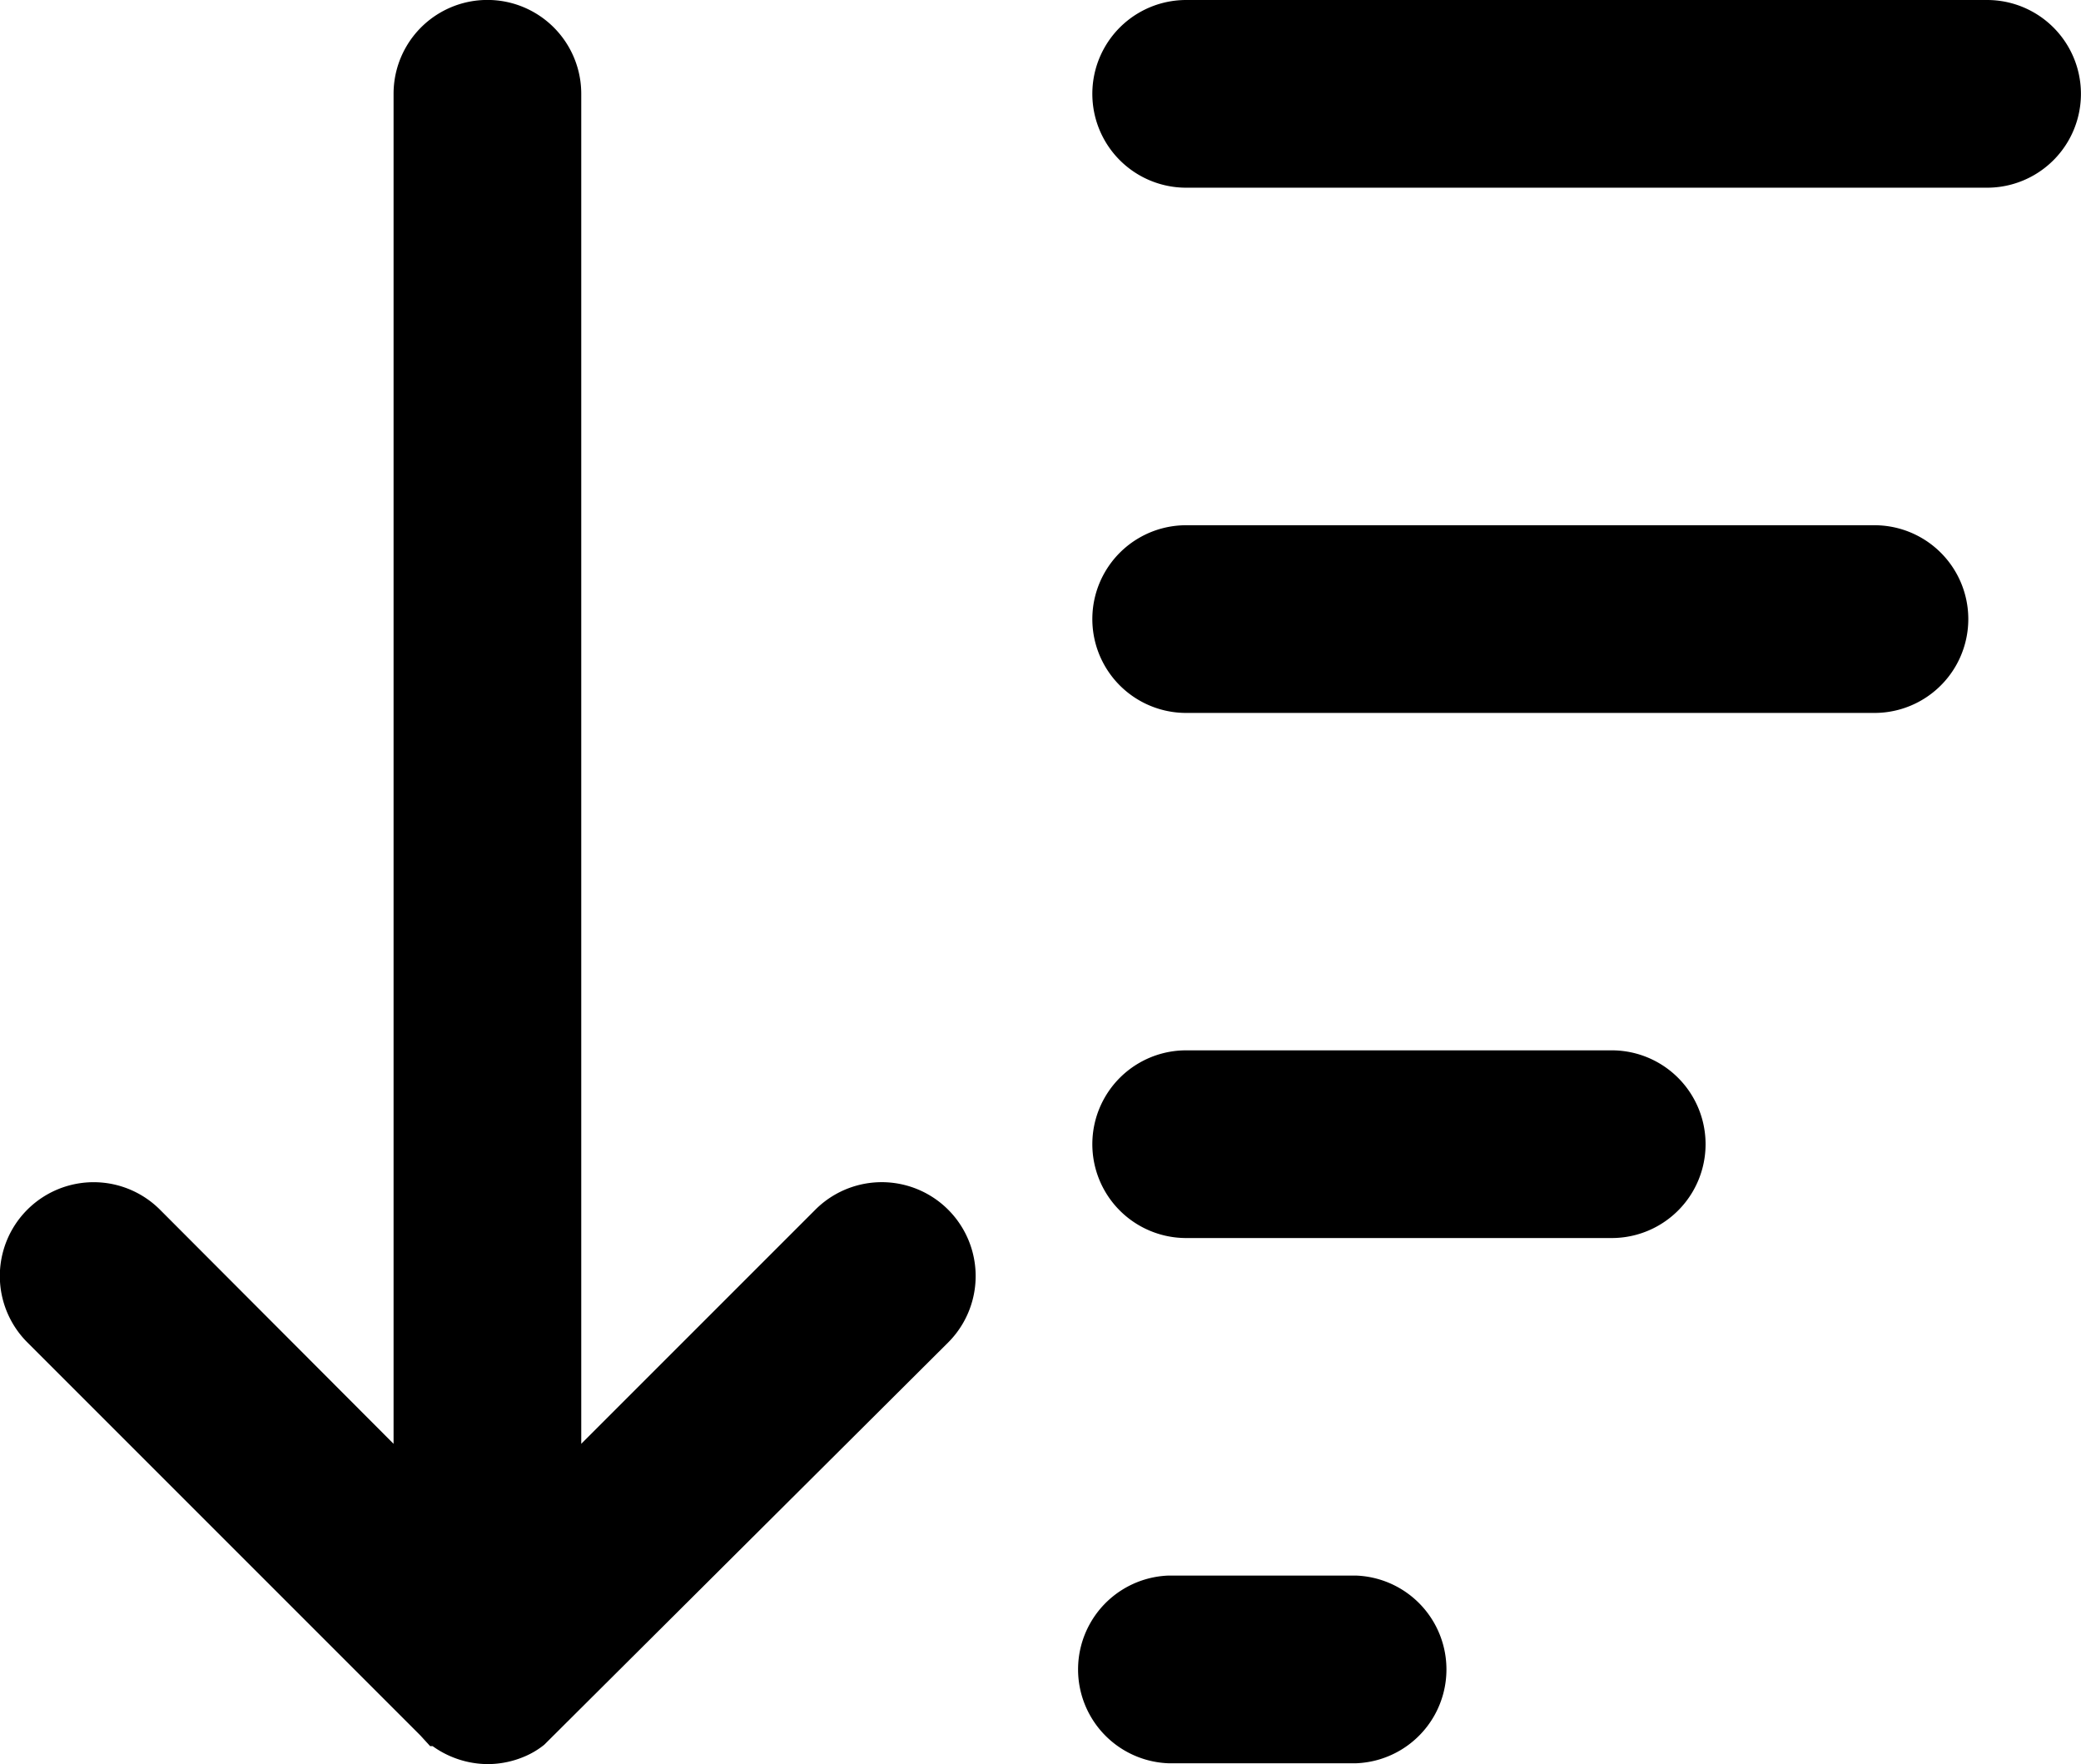
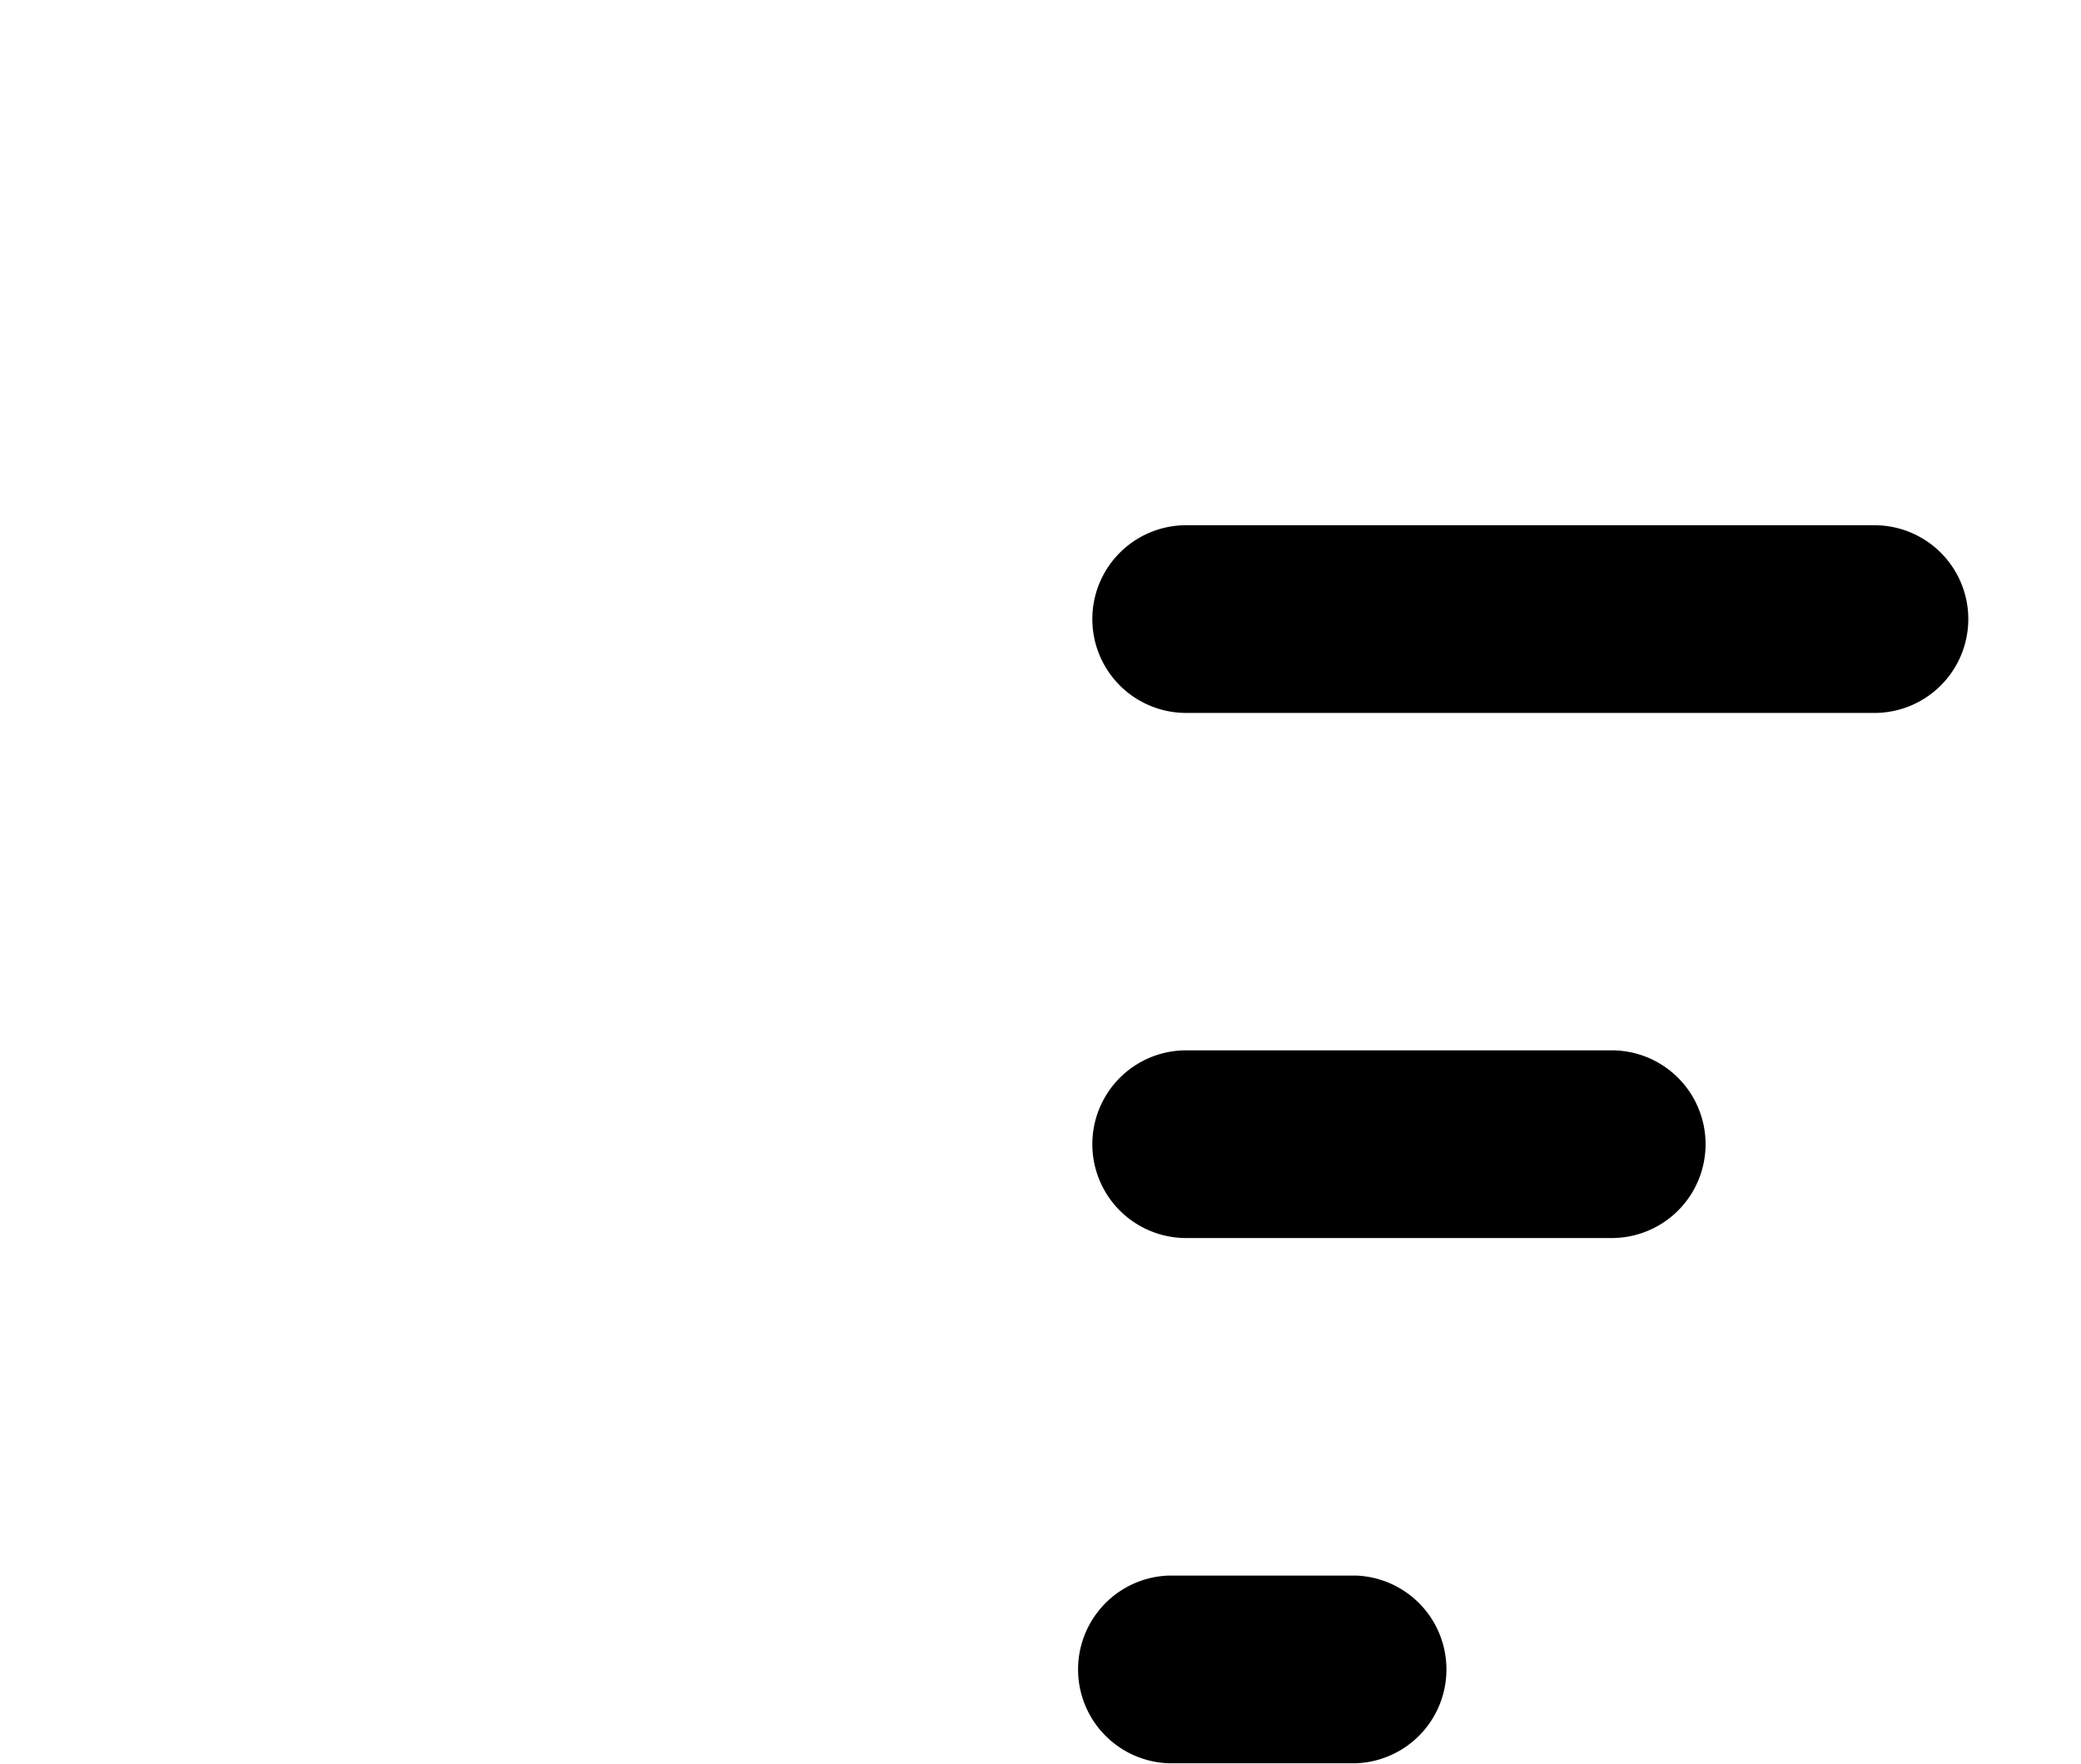
<svg xmlns="http://www.w3.org/2000/svg" width="16" height="13.562" viewBox="0 0 16 13.562">
  <g>
    <g>
-       <path d="M26.276,0H20.118a.721.721,0,1,0,0,1.443h6.158a.721.721,0,0,0,0-1.443" transform="translate(-10.998 0)" />
      <path d="M25.41,9.325H20.118a.721.721,0,1,0,0,1.443H25.41a.721.721,0,0,0,0-1.443" transform="translate(-10.998 -5.287)" />
      <path d="M23.39,18.649H20.118a.721.721,0,1,0,0,1.443H23.39a.721.721,0,1,0,0-1.443" transform="translate(-10.998 -10.574)" />
      <path d="M21.239,27.973H19.8a.722.722,0,0,0,0,1.443h1.442a.722.722,0,0,0,0-1.443" transform="translate(-10.816 -15.86)" />
-       <path d="M6.269,9.3l-1.8,1.8V.721a.721.721,0,0,0-1.443,0V11.1L1.23,9.3a.721.721,0,0,0-1.02,1.02l3.021,3.021.076.083h.019a.72.72,0,0,0,.149.083.73.73,0,0,0,.254.055h.044a.725.725,0,0,0,.253-.055.635.635,0,0,0,.158-.093L7.29,10.321A.721.721,0,0,0,6.269,9.3" />
    </g>
  </g>
</svg>